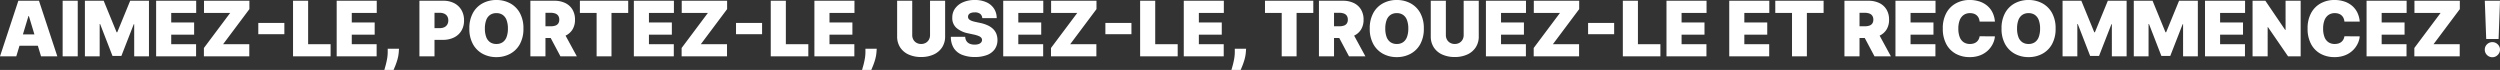
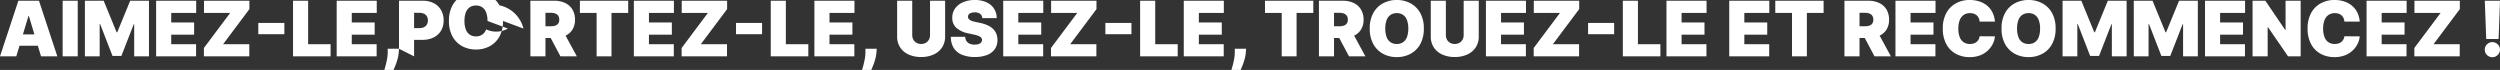
<svg xmlns="http://www.w3.org/2000/svg" width="1373.71" height="38.42" viewBox="0 0 1373.71 38.42">
  <rect x="0" y="0" width="1373.71" height="38.42" fill="#333333" stroke="none" />
-   <path d="M-1368.043,0h-8.949l10.082-30.545h11.335L-1345.491,0h-8.949l-6.682-22.134h-.239Zm-1.671-12.051h16.824v6.2h-16.824Zm35.438-18.494V0h-8.293V-30.545Zm3.938,0h10.321l7.1,17.3h.358l7.1-17.3h10.321V0h-8.114V-17.659h-.239l-6.8,17.42h-4.892l-6.8-17.54h-.239V0h-8.114ZM-1291.2,0V-30.545h22.014v6.682h-13.722v5.25h12.588v6.682h-12.588v5.25h13.662V0Zm26.25,0V-4.594l14.438-19.27h-14.378v-6.682h24.938v4.594l-14.437,19.27h14.378V0Zm44.208-18.375v6.2h-14.318v-6.2ZM-1215.972,0V-30.545h8.293V-6.682h12.349V0Zm23.983,0V-30.545h22.014v6.682H-1183.7v5.25h12.588v6.682H-1183.7v5.25h13.662V0Zm34.244-4.176-.119,1.67a20.117,20.117,0,0,1-.708,4.116,33.9,33.9,0,0,1-1.178,3.49q-.619,1.521-.977,2.357h-5.071q.239-.835.679-2.409t.805-3.55a21.985,21.985,0,0,0,.365-4v-1.67ZM-1146.528,0V-30.545h13.185a12.6,12.6,0,0,1,5.951,1.342,9.743,9.743,0,0,1,3.967,3.773,11.082,11.082,0,0,1,1.417,5.683,10.759,10.759,0,0,1-1.454,5.683,9.66,9.66,0,0,1-4.072,3.7,13.591,13.591,0,0,1-6.108,1.3h-7.875v-6.443h6.2a5.569,5.569,0,0,0,2.5-.515,3.717,3.717,0,0,0,1.6-1.469,4.376,4.376,0,0,0,.559-2.252,4.285,4.285,0,0,0-.559-2.245,3.667,3.667,0,0,0-1.6-1.432,5.71,5.71,0,0,0-2.5-.5h-2.923V0Zm57.153-15.273a17.2,17.2,0,0,1-1.984,8.6,13.251,13.251,0,0,1-5.354,5.295,15.723,15.723,0,0,1-7.517,1.8,15.638,15.638,0,0,1-7.539-1.812,13.316,13.316,0,0,1-5.339-5.31,17.184,17.184,0,0,1-1.976-8.569,17.25,17.25,0,0,1,1.976-8.6,13.216,13.216,0,0,1,5.339-5.295,15.742,15.742,0,0,1,7.539-1.8,15.723,15.723,0,0,1,7.517,1.8,13.251,13.251,0,0,1,5.354,5.295A17.2,17.2,0,0,1-1089.375-15.273Zm-8.531,0a12.994,12.994,0,0,0-.723-4.631,5.955,5.955,0,0,0-2.133-2.864,5.939,5.939,0,0,0-3.468-.977,5.94,5.94,0,0,0-3.468.977,5.955,5.955,0,0,0-2.133,2.864,13,13,0,0,0-.723,4.631,13,13,0,0,0,.723,4.631,5.955,5.955,0,0,0,2.133,2.864,5.94,5.94,0,0,0,3.468.977,5.939,5.939,0,0,0,3.468-.977,5.955,5.955,0,0,0,2.133-2.864A12.994,12.994,0,0,0-1097.906-15.273ZM-1085.557,0V-30.545h13.185a13.481,13.481,0,0,1,5.951,1.238,9.269,9.269,0,0,1,3.967,3.565,10.523,10.523,0,0,1,1.417,5.578,9.992,9.992,0,0,1-1.454,5.533,9.031,9.031,0,0,1-4.072,3.4,15.093,15.093,0,0,1-6.108,1.148h-7.875v-6.443h6.2a7.546,7.546,0,0,0,2.5-.365,3.152,3.152,0,0,0,1.6-1.171,3.614,3.614,0,0,0,.559-2.1,3.751,3.751,0,0,0-.559-2.14,3.267,3.267,0,0,0-1.6-1.223,7.024,7.024,0,0,0-2.5-.4h-2.923V0Zm17.9-14.02L-1060.023,0h-9.009l-7.457-14.02Zm9.307-9.844v-6.682h26.548v6.682h-9.187V0h-8.173V-23.864ZM-1028.7,0V-30.545h22.014v6.682h-13.722v5.25h12.588v6.682h-12.588v5.25h13.662V0Zm26.25,0V-4.594l14.437-19.27h-14.378v-6.682h24.938v4.594l-14.437,19.27h14.378V0Zm44.207-18.375v6.2h-14.318v-6.2ZM-953.472,0V-30.545h8.293V-6.682h12.349V0Zm23.983,0V-30.545h22.014v6.682H-921.2v5.25h12.588v6.682H-921.2v5.25h13.662V0Zm34.244-4.176-.119,1.67a20.125,20.125,0,0,1-.708,4.116A33.9,33.9,0,0,1-897.25,5.1q-.619,1.521-.977,2.357H-903.3q.239-.835.679-2.409t.805-3.55a21.98,21.98,0,0,0,.365-4v-1.67Zm29.293-26.369h8.293v19.568a10.774,10.774,0,0,1-1.663,6.033,10.85,10.85,0,0,1-4.631,3.923,16.19,16.19,0,0,1-6.891,1.38,16.265,16.265,0,0,1-6.92-1.38,10.75,10.75,0,0,1-4.616-3.923,10.847,10.847,0,0,1-1.648-6.033V-30.545h8.293v18.852a5.058,5.058,0,0,0,.626,2.528,4.49,4.49,0,0,0,1.738,1.738,5.058,5.058,0,0,0,2.528.626,5.047,5.047,0,0,0,2.536-.626,4.5,4.5,0,0,0,1.73-1.738,5.057,5.057,0,0,0,.626-2.528Zm28.7,9.545a3.235,3.235,0,0,0-1.111-2.327,4.583,4.583,0,0,0-3.005-.835,6.042,6.042,0,0,0-2.1.306,2.573,2.573,0,0,0-1.2.828,2.027,2.027,0,0,0-.4,1.193,1.875,1.875,0,0,0,.2.992,2.252,2.252,0,0,0,.738.79,5.635,5.635,0,0,0,1.3.634,13.952,13.952,0,0,0,1.879.507l2.506.537a18.841,18.841,0,0,1,4.34,1.417,10.415,10.415,0,0,1,2.953,2.066,7.557,7.557,0,0,1,1.693,2.662,9.482,9.482,0,0,1,.559,3.222,8.623,8.623,0,0,1-1.506,5.1,9.208,9.208,0,0,1-4.258,3.177A18.148,18.148,0,0,1-841.312.358,18.713,18.713,0,0,1-848.255-.82a9.626,9.626,0,0,1-4.594-3.632,11.213,11.213,0,0,1-1.648-6.287h7.875a4.672,4.672,0,0,0,.7,2.357,3.9,3.9,0,0,0,1.767,1.447,6.844,6.844,0,0,0,2.722.492,6.509,6.509,0,0,0,2.222-.328,3,3,0,0,0,1.357-.91,2.147,2.147,0,0,0,.477-1.327,1.935,1.935,0,0,0-.455-1.23,3.763,3.763,0,0,0-1.439-.955,15.743,15.743,0,0,0-2.7-.8l-3.043-.656a13.92,13.92,0,0,1-6.391-2.946,7.11,7.11,0,0,1-2.319-5.645,8.41,8.41,0,0,1,1.559-5.093,10.342,10.342,0,0,1,4.37-3.408,15.888,15.888,0,0,1,6.421-1.223,15.24,15.24,0,0,1,6.4,1.238,9.636,9.636,0,0,1,4.169,3.483A9.444,9.444,0,0,1-829.321-21Zm11.514,21V-30.545h22.014v6.682h-13.722v5.25h12.588v6.682h-12.588v5.25h13.662V0Zm26.25,0V-4.594l14.438-19.27h-14.378v-6.682h24.938v4.594l-14.437,19.27h14.378V0Zm44.207-18.375v6.2H-769.6v-6.2ZM-750.511,0V-30.545h8.293V-6.682h12.349V0Zm23.983,0V-30.545h22.014v6.682h-13.722v5.25h12.588v6.682h-12.588v5.25h13.662V0Zm34.244-4.176-.119,1.67a20.125,20.125,0,0,1-.708,4.116A33.9,33.9,0,0,1-694.29,5.1q-.619,1.521-.977,2.357h-5.071q.239-.835.679-2.409t.805-3.55a21.98,21.98,0,0,0,.365-4v-1.67ZM-681.9-23.864v-6.682h26.548v6.682h-9.187V0h-8.173V-23.864ZM-652.253,0V-30.545h13.185a13.481,13.481,0,0,1,5.951,1.238,9.269,9.269,0,0,1,3.967,3.565,10.522,10.522,0,0,1,1.417,5.578,9.992,9.992,0,0,1-1.454,5.533,9.03,9.03,0,0,1-4.072,3.4,15.093,15.093,0,0,1-6.108,1.148h-7.875v-6.443h6.2a7.547,7.547,0,0,0,2.5-.365,3.151,3.151,0,0,0,1.6-1.171,3.613,3.613,0,0,0,.559-2.1,3.75,3.75,0,0,0-.559-2.14,3.267,3.267,0,0,0-1.6-1.223,7.025,7.025,0,0,0-2.5-.4h-2.923V0Zm17.9-14.02L-626.719,0h-9.009l-7.457-14.02Zm39.733-1.253a17.2,17.2,0,0,1-1.984,8.6A13.251,13.251,0,0,1-601.96-1.38a15.723,15.723,0,0,1-7.517,1.8,15.637,15.637,0,0,1-7.539-1.812,13.315,13.315,0,0,1-5.339-5.31,17.185,17.185,0,0,1-1.976-8.569,17.251,17.251,0,0,1,1.976-8.6,13.215,13.215,0,0,1,5.339-5.295,15.742,15.742,0,0,1,7.539-1.8,15.723,15.723,0,0,1,7.517,1.8,13.251,13.251,0,0,1,5.354,5.295A17.2,17.2,0,0,1-594.622-15.273Zm-8.531,0a13,13,0,0,0-.723-4.631,5.954,5.954,0,0,0-2.133-2.864,5.94,5.94,0,0,0-3.468-.977,5.939,5.939,0,0,0-3.468.977,5.954,5.954,0,0,0-2.133,2.864,13,13,0,0,0-.723,4.631,13,13,0,0,0,.723,4.631,5.954,5.954,0,0,0,2.133,2.864,5.939,5.939,0,0,0,3.468.977,5.94,5.94,0,0,0,3.468-.977,5.954,5.954,0,0,0,2.133-2.864A13,13,0,0,0-603.153-15.273Zm30.426-15.273h8.293v19.568A10.774,10.774,0,0,1-566.1-4.944a10.85,10.85,0,0,1-4.631,3.923,16.19,16.19,0,0,1-6.891,1.38,16.265,16.265,0,0,1-6.92-1.38,10.75,10.75,0,0,1-4.616-3.923,10.847,10.847,0,0,1-1.648-6.033V-30.545h8.293v18.852a5.058,5.058,0,0,0,.626,2.528,4.49,4.49,0,0,0,1.738,1.738,5.058,5.058,0,0,0,2.528.626,5.047,5.047,0,0,0,2.536-.626,4.5,4.5,0,0,0,1.73-1.738,5.057,5.057,0,0,0,.626-2.528ZM-560.5,0V-30.545h22.014v6.682H-552.2v5.25h12.588v6.682H-552.2v5.25h13.662V0Zm26.25,0V-4.594l14.438-19.27h-14.378v-6.682h24.938v4.594l-14.438,19.27h14.378V0Zm44.207-18.375v6.2h-14.318v-6.2ZM-485.267,0V-30.545h8.293V-6.682h12.349V0Zm23.983,0V-30.545h22.014v6.682h-13.722v5.25H-440.4v6.682h-12.588v5.25h13.662V0ZM-426.8,0V-30.545h22.014v6.682h-13.722v5.25h12.588v6.682h-12.588v5.25h13.662V0Zm25.3-23.864v-6.682h26.548v6.682h-9.187V0h-8.173V-23.864ZM-363.5,0V-30.545h13.185a13.48,13.48,0,0,1,5.951,1.238,9.269,9.269,0,0,1,3.967,3.565,10.522,10.522,0,0,1,1.417,5.578,9.992,9.992,0,0,1-1.454,5.533,9.031,9.031,0,0,1-4.072,3.4,15.093,15.093,0,0,1-6.108,1.148h-7.875v-6.443h6.2a7.547,7.547,0,0,0,2.5-.365,3.152,3.152,0,0,0,1.6-1.171,3.613,3.613,0,0,0,.559-2.1,3.75,3.75,0,0,0-.559-2.14,3.267,3.267,0,0,0-1.6-1.223,7.025,7.025,0,0,0-2.5-.4h-2.923V0Zm17.9-14.02L-337.969,0h-9.009l-7.457-14.02ZM-335.463,0V-30.545h22.014v6.682h-13.722v5.25h12.588v6.682h-12.588v5.25h13.662V0Zm54.648-19.091h-8.412a5.825,5.825,0,0,0-.47-1.894,4.5,4.5,0,0,0-1.044-1.469,4.571,4.571,0,0,0-1.6-.955,6.317,6.317,0,0,0-2.133-.336A5.969,5.969,0,0,0-298-22.73a6.191,6.191,0,0,0-2.178,2.908,12.533,12.533,0,0,0-.738,4.549,12.718,12.718,0,0,0,.753,4.691,5.889,5.889,0,0,0,2.185,2.834,6.1,6.1,0,0,0,3.445.947,6.748,6.748,0,0,0,2.058-.291,4.724,4.724,0,0,0,1.581-.843,4.469,4.469,0,0,0,1.1-1.335,5.355,5.355,0,0,0,.574-1.767l8.412.06A11.334,11.334,0,0,1-281.9-7.032a12.784,12.784,0,0,1-2.662,3.7,12.92,12.92,0,0,1-4.258,2.722A15.587,15.587,0,0,1-294.716.418a15.579,15.579,0,0,1-7.539-1.8A13.021,13.021,0,0,1-307.52-6.7a17.552,17.552,0,0,1-1.931-8.576,17.3,17.3,0,0,1,1.969-8.6,13.207,13.207,0,0,1,5.31-5.295,15.487,15.487,0,0,1,7.457-1.8,17.138,17.138,0,0,1,5.325.79,12.885,12.885,0,0,1,4.266,2.3,11.5,11.5,0,0,1,2.953,3.721A13.593,13.593,0,0,1-280.815-19.091Zm33.349,3.818a17.2,17.2,0,0,1-1.984,8.6A13.25,13.25,0,0,1-254.8-1.38a15.723,15.723,0,0,1-7.517,1.8,15.638,15.638,0,0,1-7.539-1.812A13.316,13.316,0,0,1-275.2-6.7a17.185,17.185,0,0,1-1.976-8.569,17.251,17.251,0,0,1,1.976-8.6,13.216,13.216,0,0,1,5.339-5.295,15.742,15.742,0,0,1,7.539-1.8,15.723,15.723,0,0,1,7.517,1.8,13.25,13.25,0,0,1,5.354,5.295A17.2,17.2,0,0,1-247.466-15.273Zm-8.531,0a13,13,0,0,0-.723-4.631,5.954,5.954,0,0,0-2.133-2.864,5.939,5.939,0,0,0-3.468-.977,5.94,5.94,0,0,0-3.468.977,5.954,5.954,0,0,0-2.133,2.864,13,13,0,0,0-.723,4.631,13,13,0,0,0,.723,4.631,5.954,5.954,0,0,0,2.133,2.864,5.94,5.94,0,0,0,3.468.977,5.94,5.94,0,0,0,3.468-.977,5.954,5.954,0,0,0,2.133-2.864A13,13,0,0,0-256-15.273Zm12.35-15.273h10.321l7.1,17.3h.358l7.1-17.3h10.321V0h-8.114V-17.659h-.239l-6.8,17.42h-4.892l-6.8-17.54h-.239V0h-8.114Zm39.136,0h10.321l7.1,17.3h.358l7.1-17.3h10.321V0h-8.114V-17.659h-.239l-6.8,17.42h-4.892l-6.8-17.54h-.239V0h-8.114ZM-165.375,0V-30.545h22.014v6.682h-13.722v5.25h12.588v6.682h-12.588v5.25h13.662V0Zm52.56-30.545V0h-6.92l-11.037-16.048h-.179V0h-8.293V-30.545h7.04l10.858,15.989h.239V-30.545Zm32.455,11.455h-8.412a5.825,5.825,0,0,0-.47-1.894,4.5,4.5,0,0,0-1.044-1.469,4.571,4.571,0,0,0-1.6-.955,6.317,6.317,0,0,0-2.133-.336A5.969,5.969,0,0,0-97.55-22.73a6.191,6.191,0,0,0-2.178,2.908,12.533,12.533,0,0,0-.738,4.549,12.718,12.718,0,0,0,.753,4.691,5.889,5.889,0,0,0,2.185,2.834,6.1,6.1,0,0,0,3.445.947,6.748,6.748,0,0,0,2.058-.291,4.724,4.724,0,0,0,1.581-.843,4.47,4.47,0,0,0,1.1-1.335,5.355,5.355,0,0,0,.574-1.767l8.412.06A11.334,11.334,0,0,1-81.45-7.032a12.784,12.784,0,0,1-2.662,3.7A12.92,12.92,0,0,1-88.37-.612,15.587,15.587,0,0,1-94.261.418a15.579,15.579,0,0,1-7.539-1.8,13.021,13.021,0,0,1-5.265-5.31A17.552,17.552,0,0,1-109-15.273a17.3,17.3,0,0,1,1.969-8.6,13.207,13.207,0,0,1,5.31-5.295,15.487,15.487,0,0,1,7.457-1.8,17.138,17.138,0,0,1,5.325.79,12.885,12.885,0,0,1,4.266,2.3,11.5,11.5,0,0,1,2.953,3.721A13.594,13.594,0,0,1-80.361-19.091ZM-76.6,0V-30.545h22.014v6.682H-68.31v5.25h12.588v6.682H-68.31v5.25h13.662V0Zm26.25,0V-4.594l14.437-19.27H-50.293v-6.682h24.938v4.594L-39.793-6.682h14.378V0ZM-3.281-30.545l-.776,21h-6.8l-.776-21ZM-7.457.477A4.061,4.061,0,0,1-10.418-.738,3.954,3.954,0,0,1-11.634-3.7a3.878,3.878,0,0,1,1.216-2.908A4.074,4.074,0,0,1-7.457-7.815a4.071,4.071,0,0,1,2.9,1.208A3.935,3.935,0,0,1-3.281-3.7a4.016,4.016,0,0,1-.6,2.11A4.475,4.475,0,0,1-5.414-.082,3.923,3.923,0,0,1-7.457.477Z" transform="translate(1376.991 30.963)" fill="#fff" />
+   <path d="M-1368.043,0h-8.949l10.082-30.545h11.335L-1345.491,0h-8.949l-6.682-22.134h-.239Zm-1.671-12.051h16.824v6.2h-16.824Zm35.438-18.494V0h-8.293V-30.545Zm3.938,0h10.321l7.1,17.3h.358l7.1-17.3h10.321V0h-8.114V-17.659h-.239l-6.8,17.42h-4.892l-6.8-17.54h-.239V0h-8.114ZM-1291.2,0V-30.545h22.014v6.682h-13.722v5.25h12.588v6.682h-12.588v5.25h13.662V0Zm26.25,0V-4.594l14.438-19.27h-14.378v-6.682h24.938v4.594l-14.437,19.27h14.378V0Zm44.208-18.375v6.2h-14.318v-6.2ZM-1215.972,0V-30.545h8.293V-6.682h12.349V0Zm23.983,0V-30.545h22.014v6.682H-1183.7v5.25h12.588v6.682H-1183.7v5.25h13.662V0Zm34.244-4.176-.119,1.67a20.117,20.117,0,0,1-.708,4.116,33.9,33.9,0,0,1-1.178,3.49q-.619,1.521-.977,2.357h-5.071q.239-.835.679-2.409t.805-3.55a21.985,21.985,0,0,0,.365-4v-1.67ZV-30.545h13.185a12.6,12.6,0,0,1,5.951,1.342,9.743,9.743,0,0,1,3.967,3.773,11.082,11.082,0,0,1,1.417,5.683,10.759,10.759,0,0,1-1.454,5.683,9.66,9.66,0,0,1-4.072,3.7,13.591,13.591,0,0,1-6.108,1.3h-7.875v-6.443h6.2a5.569,5.569,0,0,0,2.5-.515,3.717,3.717,0,0,0,1.6-1.469,4.376,4.376,0,0,0,.559-2.252,4.285,4.285,0,0,0-.559-2.245,3.667,3.667,0,0,0-1.6-1.432,5.71,5.71,0,0,0-2.5-.5h-2.923V0Zm57.153-15.273a17.2,17.2,0,0,1-1.984,8.6,13.251,13.251,0,0,1-5.354,5.295,15.723,15.723,0,0,1-7.517,1.8,15.638,15.638,0,0,1-7.539-1.812,13.316,13.316,0,0,1-5.339-5.31,17.184,17.184,0,0,1-1.976-8.569,17.25,17.25,0,0,1,1.976-8.6,13.216,13.216,0,0,1,5.339-5.295,15.742,15.742,0,0,1,7.539-1.8,15.723,15.723,0,0,1,7.517,1.8,13.251,13.251,0,0,1,5.354,5.295A17.2,17.2,0,0,1-1089.375-15.273Zm-8.531,0a12.994,12.994,0,0,0-.723-4.631,5.955,5.955,0,0,0-2.133-2.864,5.939,5.939,0,0,0-3.468-.977,5.94,5.94,0,0,0-3.468.977,5.955,5.955,0,0,0-2.133,2.864,13,13,0,0,0-.723,4.631,13,13,0,0,0,.723,4.631,5.955,5.955,0,0,0,2.133,2.864,5.94,5.94,0,0,0,3.468.977,5.939,5.939,0,0,0,3.468-.977,5.955,5.955,0,0,0,2.133-2.864A12.994,12.994,0,0,0-1097.906-15.273ZM-1085.557,0V-30.545h13.185a13.481,13.481,0,0,1,5.951,1.238,9.269,9.269,0,0,1,3.967,3.565,10.523,10.523,0,0,1,1.417,5.578,9.992,9.992,0,0,1-1.454,5.533,9.031,9.031,0,0,1-4.072,3.4,15.093,15.093,0,0,1-6.108,1.148h-7.875v-6.443h6.2a7.546,7.546,0,0,0,2.5-.365,3.152,3.152,0,0,0,1.6-1.171,3.614,3.614,0,0,0,.559-2.1,3.751,3.751,0,0,0-.559-2.14,3.267,3.267,0,0,0-1.6-1.223,7.024,7.024,0,0,0-2.5-.4h-2.923V0Zm17.9-14.02L-1060.023,0h-9.009l-7.457-14.02Zm9.307-9.844v-6.682h26.548v6.682h-9.187V0h-8.173V-23.864ZM-1028.7,0V-30.545h22.014v6.682h-13.722v5.25h12.588v6.682h-12.588v5.25h13.662V0Zm26.25,0V-4.594l14.437-19.27h-14.378v-6.682h24.938v4.594l-14.437,19.27h14.378V0Zm44.207-18.375v6.2h-14.318v-6.2ZM-953.472,0V-30.545h8.293V-6.682h12.349V0Zm23.983,0V-30.545h22.014v6.682H-921.2v5.25h12.588v6.682H-921.2v5.25h13.662V0Zm34.244-4.176-.119,1.67a20.125,20.125,0,0,1-.708,4.116A33.9,33.9,0,0,1-897.25,5.1q-.619,1.521-.977,2.357H-903.3q.239-.835.679-2.409t.805-3.55a21.98,21.98,0,0,0,.365-4v-1.67Zm29.293-26.369h8.293v19.568a10.774,10.774,0,0,1-1.663,6.033,10.85,10.85,0,0,1-4.631,3.923,16.19,16.19,0,0,1-6.891,1.38,16.265,16.265,0,0,1-6.92-1.38,10.75,10.75,0,0,1-4.616-3.923,10.847,10.847,0,0,1-1.648-6.033V-30.545h8.293v18.852a5.058,5.058,0,0,0,.626,2.528,4.49,4.49,0,0,0,1.738,1.738,5.058,5.058,0,0,0,2.528.626,5.047,5.047,0,0,0,2.536-.626,4.5,4.5,0,0,0,1.73-1.738,5.057,5.057,0,0,0,.626-2.528Zm28.7,9.545a3.235,3.235,0,0,0-1.111-2.327,4.583,4.583,0,0,0-3.005-.835,6.042,6.042,0,0,0-2.1.306,2.573,2.573,0,0,0-1.2.828,2.027,2.027,0,0,0-.4,1.193,1.875,1.875,0,0,0,.2.992,2.252,2.252,0,0,0,.738.79,5.635,5.635,0,0,0,1.3.634,13.952,13.952,0,0,0,1.879.507l2.506.537a18.841,18.841,0,0,1,4.34,1.417,10.415,10.415,0,0,1,2.953,2.066,7.557,7.557,0,0,1,1.693,2.662,9.482,9.482,0,0,1,.559,3.222,8.623,8.623,0,0,1-1.506,5.1,9.208,9.208,0,0,1-4.258,3.177A18.148,18.148,0,0,1-841.312.358,18.713,18.713,0,0,1-848.255-.82a9.626,9.626,0,0,1-4.594-3.632,11.213,11.213,0,0,1-1.648-6.287h7.875a4.672,4.672,0,0,0,.7,2.357,3.9,3.9,0,0,0,1.767,1.447,6.844,6.844,0,0,0,2.722.492,6.509,6.509,0,0,0,2.222-.328,3,3,0,0,0,1.357-.91,2.147,2.147,0,0,0,.477-1.327,1.935,1.935,0,0,0-.455-1.23,3.763,3.763,0,0,0-1.439-.955,15.743,15.743,0,0,0-2.7-.8l-3.043-.656a13.92,13.92,0,0,1-6.391-2.946,7.11,7.11,0,0,1-2.319-5.645,8.41,8.41,0,0,1,1.559-5.093,10.342,10.342,0,0,1,4.37-3.408,15.888,15.888,0,0,1,6.421-1.223,15.24,15.24,0,0,1,6.4,1.238,9.636,9.636,0,0,1,4.169,3.483A9.444,9.444,0,0,1-829.321-21Zm11.514,21V-30.545h22.014v6.682h-13.722v5.25h12.588v6.682h-12.588v5.25h13.662V0Zm26.25,0V-4.594l14.438-19.27h-14.378v-6.682h24.938v4.594l-14.437,19.27h14.378V0Zm44.207-18.375v6.2H-769.6v-6.2ZM-750.511,0V-30.545h8.293V-6.682h12.349V0Zm23.983,0V-30.545h22.014v6.682h-13.722v5.25h12.588v6.682h-12.588v5.25h13.662V0Zm34.244-4.176-.119,1.67a20.125,20.125,0,0,1-.708,4.116A33.9,33.9,0,0,1-694.29,5.1q-.619,1.521-.977,2.357h-5.071q.239-.835.679-2.409t.805-3.55a21.98,21.98,0,0,0,.365-4v-1.67ZM-681.9-23.864v-6.682h26.548v6.682h-9.187V0h-8.173V-23.864ZM-652.253,0V-30.545h13.185a13.481,13.481,0,0,1,5.951,1.238,9.269,9.269,0,0,1,3.967,3.565,10.522,10.522,0,0,1,1.417,5.578,9.992,9.992,0,0,1-1.454,5.533,9.03,9.03,0,0,1-4.072,3.4,15.093,15.093,0,0,1-6.108,1.148h-7.875v-6.443h6.2a7.547,7.547,0,0,0,2.5-.365,3.151,3.151,0,0,0,1.6-1.171,3.613,3.613,0,0,0,.559-2.1,3.75,3.75,0,0,0-.559-2.14,3.267,3.267,0,0,0-1.6-1.223,7.025,7.025,0,0,0-2.5-.4h-2.923V0Zm17.9-14.02L-626.719,0h-9.009l-7.457-14.02Zm39.733-1.253a17.2,17.2,0,0,1-1.984,8.6A13.251,13.251,0,0,1-601.96-1.38a15.723,15.723,0,0,1-7.517,1.8,15.637,15.637,0,0,1-7.539-1.812,13.315,13.315,0,0,1-5.339-5.31,17.185,17.185,0,0,1-1.976-8.569,17.251,17.251,0,0,1,1.976-8.6,13.215,13.215,0,0,1,5.339-5.295,15.742,15.742,0,0,1,7.539-1.8,15.723,15.723,0,0,1,7.517,1.8,13.251,13.251,0,0,1,5.354,5.295A17.2,17.2,0,0,1-594.622-15.273Zm-8.531,0a13,13,0,0,0-.723-4.631,5.954,5.954,0,0,0-2.133-2.864,5.94,5.94,0,0,0-3.468-.977,5.939,5.939,0,0,0-3.468.977,5.954,5.954,0,0,0-2.133,2.864,13,13,0,0,0-.723,4.631,13,13,0,0,0,.723,4.631,5.954,5.954,0,0,0,2.133,2.864,5.939,5.939,0,0,0,3.468.977,5.94,5.94,0,0,0,3.468-.977,5.954,5.954,0,0,0,2.133-2.864A13,13,0,0,0-603.153-15.273Zm30.426-15.273h8.293v19.568A10.774,10.774,0,0,1-566.1-4.944a10.85,10.85,0,0,1-4.631,3.923,16.19,16.19,0,0,1-6.891,1.38,16.265,16.265,0,0,1-6.92-1.38,10.75,10.75,0,0,1-4.616-3.923,10.847,10.847,0,0,1-1.648-6.033V-30.545h8.293v18.852a5.058,5.058,0,0,0,.626,2.528,4.49,4.49,0,0,0,1.738,1.738,5.058,5.058,0,0,0,2.528.626,5.047,5.047,0,0,0,2.536-.626,4.5,4.5,0,0,0,1.73-1.738,5.057,5.057,0,0,0,.626-2.528ZM-560.5,0V-30.545h22.014v6.682H-552.2v5.25h12.588v6.682H-552.2v5.25h13.662V0Zm26.25,0V-4.594l14.438-19.27h-14.378v-6.682h24.938v4.594l-14.438,19.27h14.378V0Zm44.207-18.375v6.2h-14.318v-6.2ZM-485.267,0V-30.545h8.293V-6.682h12.349V0Zm23.983,0V-30.545h22.014v6.682h-13.722v5.25H-440.4v6.682h-12.588v5.25h13.662V0ZM-426.8,0V-30.545h22.014v6.682h-13.722v5.25h12.588v6.682h-12.588v5.25h13.662V0Zm25.3-23.864v-6.682h26.548v6.682h-9.187V0h-8.173V-23.864ZM-363.5,0V-30.545h13.185a13.48,13.48,0,0,1,5.951,1.238,9.269,9.269,0,0,1,3.967,3.565,10.522,10.522,0,0,1,1.417,5.578,9.992,9.992,0,0,1-1.454,5.533,9.031,9.031,0,0,1-4.072,3.4,15.093,15.093,0,0,1-6.108,1.148h-7.875v-6.443h6.2a7.547,7.547,0,0,0,2.5-.365,3.152,3.152,0,0,0,1.6-1.171,3.613,3.613,0,0,0,.559-2.1,3.75,3.75,0,0,0-.559-2.14,3.267,3.267,0,0,0-1.6-1.223,7.025,7.025,0,0,0-2.5-.4h-2.923V0Zm17.9-14.02L-337.969,0h-9.009l-7.457-14.02ZM-335.463,0V-30.545h22.014v6.682h-13.722v5.25h12.588v6.682h-12.588v5.25h13.662V0Zm54.648-19.091h-8.412a5.825,5.825,0,0,0-.47-1.894,4.5,4.5,0,0,0-1.044-1.469,4.571,4.571,0,0,0-1.6-.955,6.317,6.317,0,0,0-2.133-.336A5.969,5.969,0,0,0-298-22.73a6.191,6.191,0,0,0-2.178,2.908,12.533,12.533,0,0,0-.738,4.549,12.718,12.718,0,0,0,.753,4.691,5.889,5.889,0,0,0,2.185,2.834,6.1,6.1,0,0,0,3.445.947,6.748,6.748,0,0,0,2.058-.291,4.724,4.724,0,0,0,1.581-.843,4.469,4.469,0,0,0,1.1-1.335,5.355,5.355,0,0,0,.574-1.767l8.412.06A11.334,11.334,0,0,1-281.9-7.032a12.784,12.784,0,0,1-2.662,3.7,12.92,12.92,0,0,1-4.258,2.722A15.587,15.587,0,0,1-294.716.418a15.579,15.579,0,0,1-7.539-1.8A13.021,13.021,0,0,1-307.52-6.7a17.552,17.552,0,0,1-1.931-8.576,17.3,17.3,0,0,1,1.969-8.6,13.207,13.207,0,0,1,5.31-5.295,15.487,15.487,0,0,1,7.457-1.8,17.138,17.138,0,0,1,5.325.79,12.885,12.885,0,0,1,4.266,2.3,11.5,11.5,0,0,1,2.953,3.721A13.593,13.593,0,0,1-280.815-19.091Zm33.349,3.818a17.2,17.2,0,0,1-1.984,8.6A13.25,13.25,0,0,1-254.8-1.38a15.723,15.723,0,0,1-7.517,1.8,15.638,15.638,0,0,1-7.539-1.812A13.316,13.316,0,0,1-275.2-6.7a17.185,17.185,0,0,1-1.976-8.569,17.251,17.251,0,0,1,1.976-8.6,13.216,13.216,0,0,1,5.339-5.295,15.742,15.742,0,0,1,7.539-1.8,15.723,15.723,0,0,1,7.517,1.8,13.25,13.25,0,0,1,5.354,5.295A17.2,17.2,0,0,1-247.466-15.273Zm-8.531,0a13,13,0,0,0-.723-4.631,5.954,5.954,0,0,0-2.133-2.864,5.939,5.939,0,0,0-3.468-.977,5.94,5.94,0,0,0-3.468.977,5.954,5.954,0,0,0-2.133,2.864,13,13,0,0,0-.723,4.631,13,13,0,0,0,.723,4.631,5.954,5.954,0,0,0,2.133,2.864,5.94,5.94,0,0,0,3.468.977,5.94,5.94,0,0,0,3.468-.977,5.954,5.954,0,0,0,2.133-2.864A13,13,0,0,0-256-15.273Zm12.35-15.273h10.321l7.1,17.3h.358l7.1-17.3h10.321V0h-8.114V-17.659h-.239l-6.8,17.42h-4.892l-6.8-17.54h-.239V0h-8.114Zm39.136,0h10.321l7.1,17.3h.358l7.1-17.3h10.321V0h-8.114V-17.659h-.239l-6.8,17.42h-4.892l-6.8-17.54h-.239V0h-8.114ZM-165.375,0V-30.545h22.014v6.682h-13.722v5.25h12.588v6.682h-12.588v5.25h13.662V0Zm52.56-30.545V0h-6.92l-11.037-16.048h-.179V0h-8.293V-30.545h7.04l10.858,15.989h.239V-30.545Zm32.455,11.455h-8.412a5.825,5.825,0,0,0-.47-1.894,4.5,4.5,0,0,0-1.044-1.469,4.571,4.571,0,0,0-1.6-.955,6.317,6.317,0,0,0-2.133-.336A5.969,5.969,0,0,0-97.55-22.73a6.191,6.191,0,0,0-2.178,2.908,12.533,12.533,0,0,0-.738,4.549,12.718,12.718,0,0,0,.753,4.691,5.889,5.889,0,0,0,2.185,2.834,6.1,6.1,0,0,0,3.445.947,6.748,6.748,0,0,0,2.058-.291,4.724,4.724,0,0,0,1.581-.843,4.47,4.47,0,0,0,1.1-1.335,5.355,5.355,0,0,0,.574-1.767l8.412.06A11.334,11.334,0,0,1-81.45-7.032a12.784,12.784,0,0,1-2.662,3.7A12.92,12.92,0,0,1-88.37-.612,15.587,15.587,0,0,1-94.261.418a15.579,15.579,0,0,1-7.539-1.8,13.021,13.021,0,0,1-5.265-5.31A17.552,17.552,0,0,1-109-15.273a17.3,17.3,0,0,1,1.969-8.6,13.207,13.207,0,0,1,5.31-5.295,15.487,15.487,0,0,1,7.457-1.8,17.138,17.138,0,0,1,5.325.79,12.885,12.885,0,0,1,4.266,2.3,11.5,11.5,0,0,1,2.953,3.721A13.594,13.594,0,0,1-80.361-19.091ZM-76.6,0V-30.545h22.014v6.682H-68.31v5.25h12.588v6.682H-68.31v5.25h13.662V0Zm26.25,0V-4.594l14.437-19.27H-50.293v-6.682h24.938v4.594L-39.793-6.682h14.378V0ZM-3.281-30.545l-.776,21h-6.8l-.776-21ZM-7.457.477A4.061,4.061,0,0,1-10.418-.738,3.954,3.954,0,0,1-11.634-3.7a3.878,3.878,0,0,1,1.216-2.908A4.074,4.074,0,0,1-7.457-7.815a4.071,4.071,0,0,1,2.9,1.208A3.935,3.935,0,0,1-3.281-3.7a4.016,4.016,0,0,1-.6,2.11A4.475,4.475,0,0,1-5.414-.082,3.923,3.923,0,0,1-7.457.477Z" transform="translate(1376.991 30.963)" fill="#fff" />
</svg>